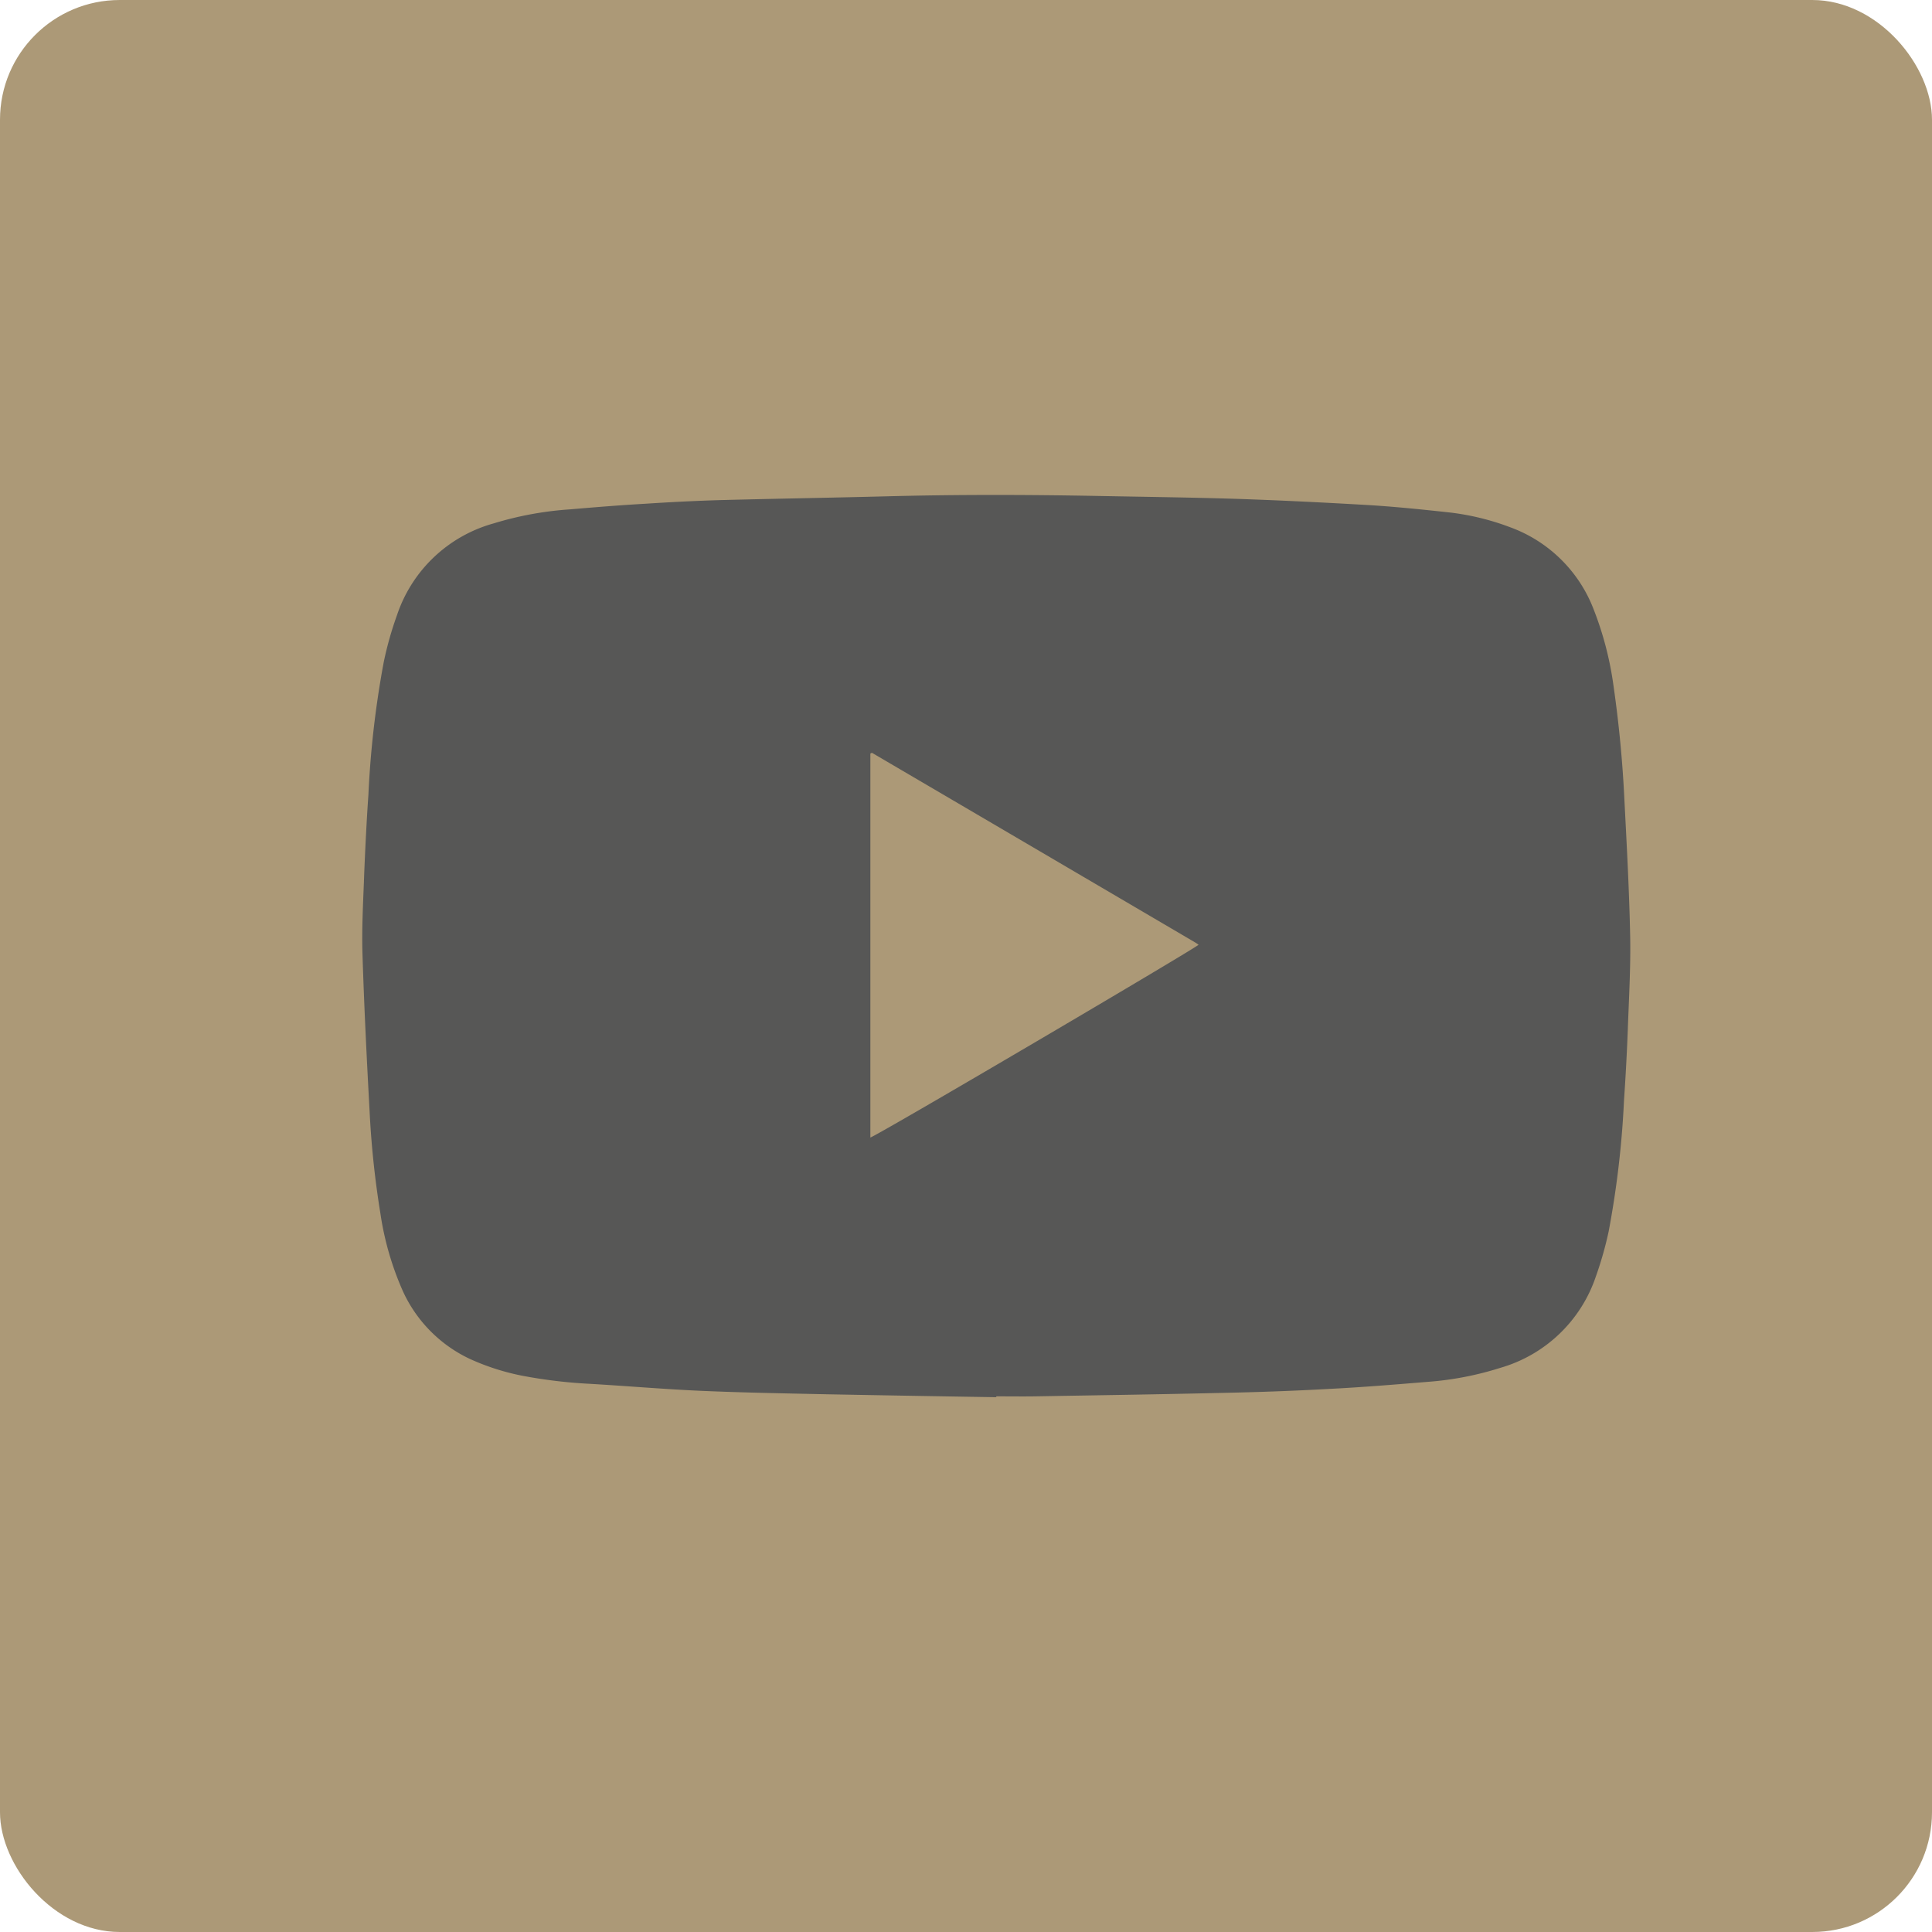
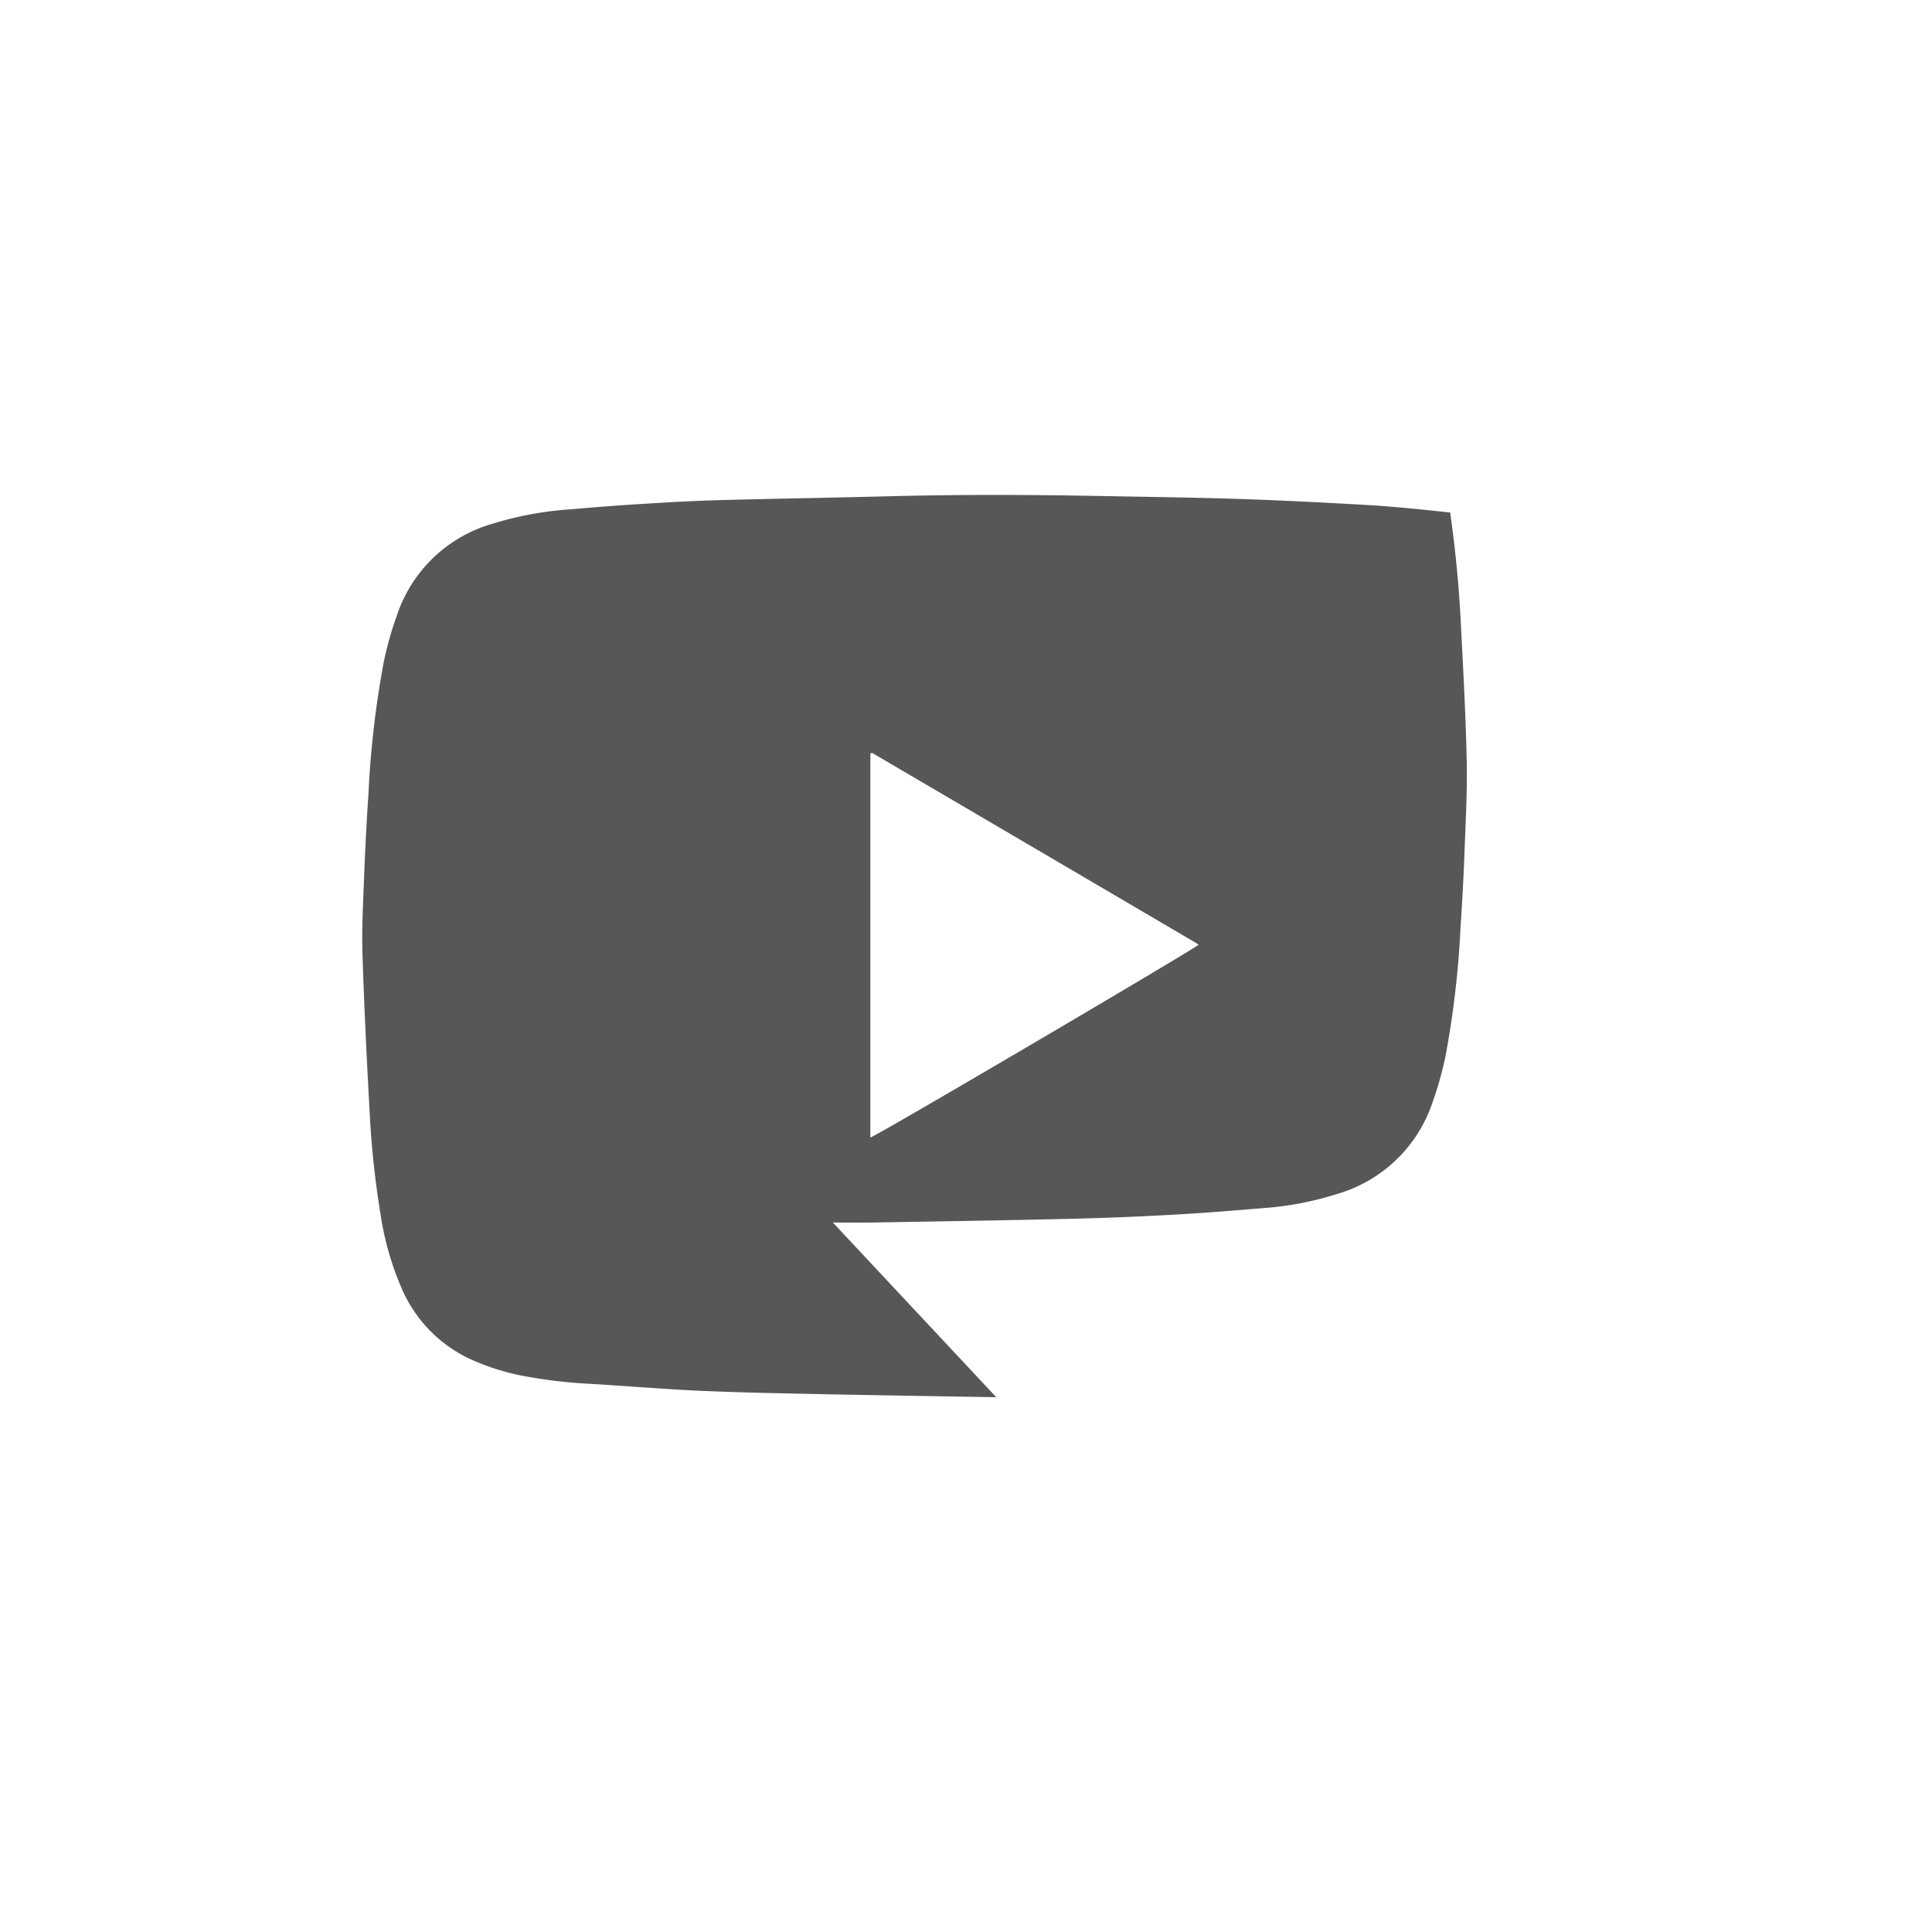
<svg xmlns="http://www.w3.org/2000/svg" width="32" height="32" viewBox="0 0 32 32">
  <defs>
    <style>.cls-1{fill:#ac9977;}.cls-2{fill:#575756;}</style>
  </defs>
  <g id="Calque_2" data-name="Calque 2">
    <g id="Calque_2-2" data-name="Calque 2">
-       <rect class="cls-1" width="32" height="32" rx="1.983" />
-       <path class="cls-2" d="M14.416,18.841c.143-.048,5.37-3.124,5.436-3.193a.75.75,0,0,0-.063-.042q-2.67-1.568-5.334-3.13l-.012-.006-.012.003-.015.009Zm2.085,4.301q-1.393-.022-2.787-.048c-.696-.015-1.395-.027-2.091-.057-.621-.027-1.24-.081-1.861-.117a8.213,8.213,0,0,1-1.114-.134,3.909,3.909,0,0,1-.872-.281,2.29,2.29,0,0,1-1.102-1.117,4.936,4.936,0,0,1-.373-1.287,15.228,15.228,0,0,1-.179-1.69c-.048-.878-.092-1.759-.119-2.637-.012-.439.015-.878.03-1.32.018-.43.039-.86.069-1.29a15.934,15.934,0,0,1,.254-2.198,5.701,5.701,0,0,1,.218-.773A2.35,2.35,0,0,1,8.177,8.669,5.583,5.583,0,0,1,9.45,8.436c.415-.036.83-.069,1.245-.093.415-.027.83-.048,1.245-.06.923-.024,1.849-.039,2.772-.063,1.147-.03,2.294-.027,3.441-.006.771.015,1.538.024,2.309.048.726.024,1.452.06,2.177.102.46.027.92.075,1.38.125a4.201,4.201,0,0,1,.989.242,2.339,2.339,0,0,1,1.389,1.365,5.5,5.5,0,0,1,.329,1.272q.134.932.179,1.873c.039.759.081,1.517.096,2.279.009.508-.021,1.016-.039,1.523-.015.391-.036.785-.063,1.177a15.648,15.648,0,0,1-.254,2.174,5.915,5.915,0,0,1-.212.747,2.357,2.357,0,0,1-1.58,1.514,5.247,5.247,0,0,1-1.21.233c-.544.045-1.09.09-1.634.117-.591.033-1.186.054-1.777.066-1.03.024-2.058.039-3.088.057-.215.003-.427,0-.642,0Z" />
+       <path class="cls-2" d="M14.416,18.841c.143-.048,5.37-3.124,5.436-3.193a.75.75,0,0,0-.063-.042q-2.67-1.568-5.334-3.13l-.012-.006-.012.003-.015.009Zm2.085,4.301q-1.393-.022-2.787-.048c-.696-.015-1.395-.027-2.091-.057-.621-.027-1.24-.081-1.861-.117a8.213,8.213,0,0,1-1.114-.134,3.909,3.909,0,0,1-.872-.281,2.29,2.29,0,0,1-1.102-1.117,4.936,4.936,0,0,1-.373-1.287,15.228,15.228,0,0,1-.179-1.69c-.048-.878-.092-1.759-.119-2.637-.012-.439.015-.878.03-1.32.018-.43.039-.86.069-1.29a15.934,15.934,0,0,1,.254-2.198,5.701,5.701,0,0,1,.218-.773A2.35,2.35,0,0,1,8.177,8.669,5.583,5.583,0,0,1,9.45,8.436c.415-.036.83-.069,1.245-.093.415-.027.83-.048,1.245-.06.923-.024,1.849-.039,2.772-.063,1.147-.03,2.294-.027,3.441-.006.771.015,1.538.024,2.309.048.726.024,1.452.06,2.177.102.46.027.92.075,1.38.125q.134.932.179,1.873c.039.759.081,1.517.096,2.279.009.508-.021,1.016-.039,1.523-.015.391-.036.785-.063,1.177a15.648,15.648,0,0,1-.254,2.174,5.915,5.915,0,0,1-.212.747,2.357,2.357,0,0,1-1.58,1.514,5.247,5.247,0,0,1-1.21.233c-.544.045-1.09.09-1.634.117-.591.033-1.186.054-1.777.066-1.03.024-2.058.039-3.088.057-.215.003-.427,0-.642,0Z" />
    </g>
  </g>
</svg>